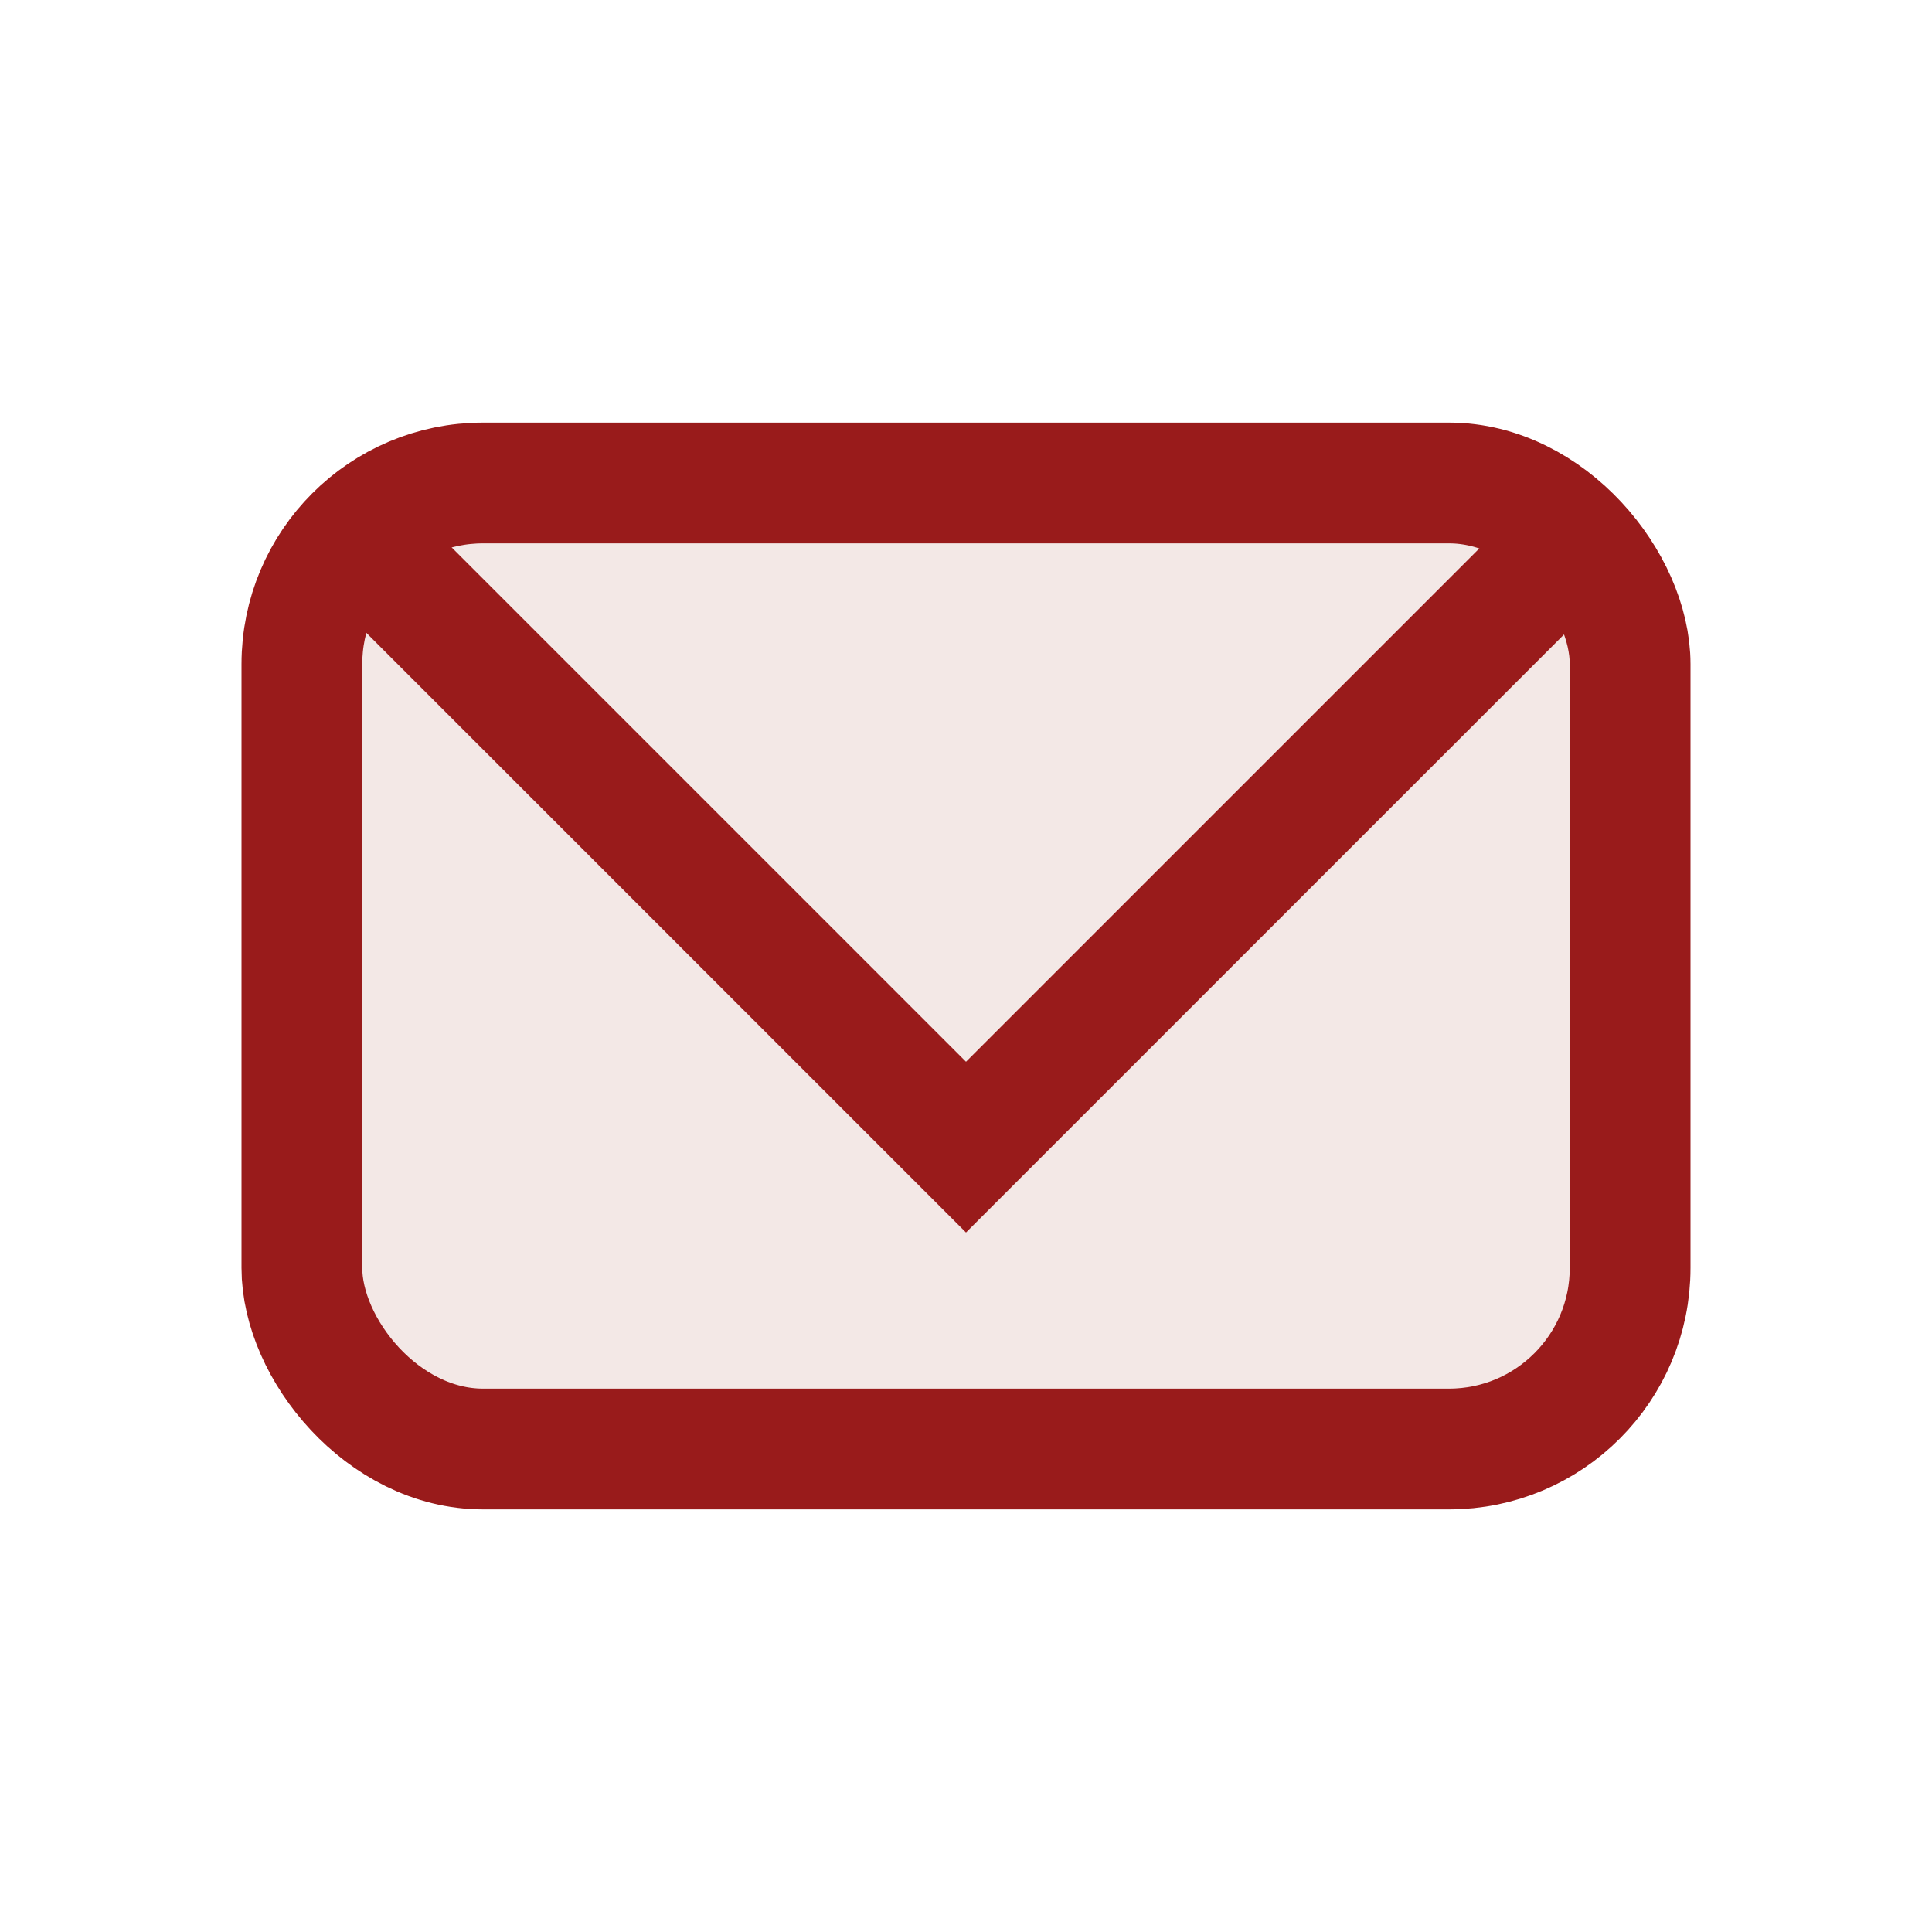
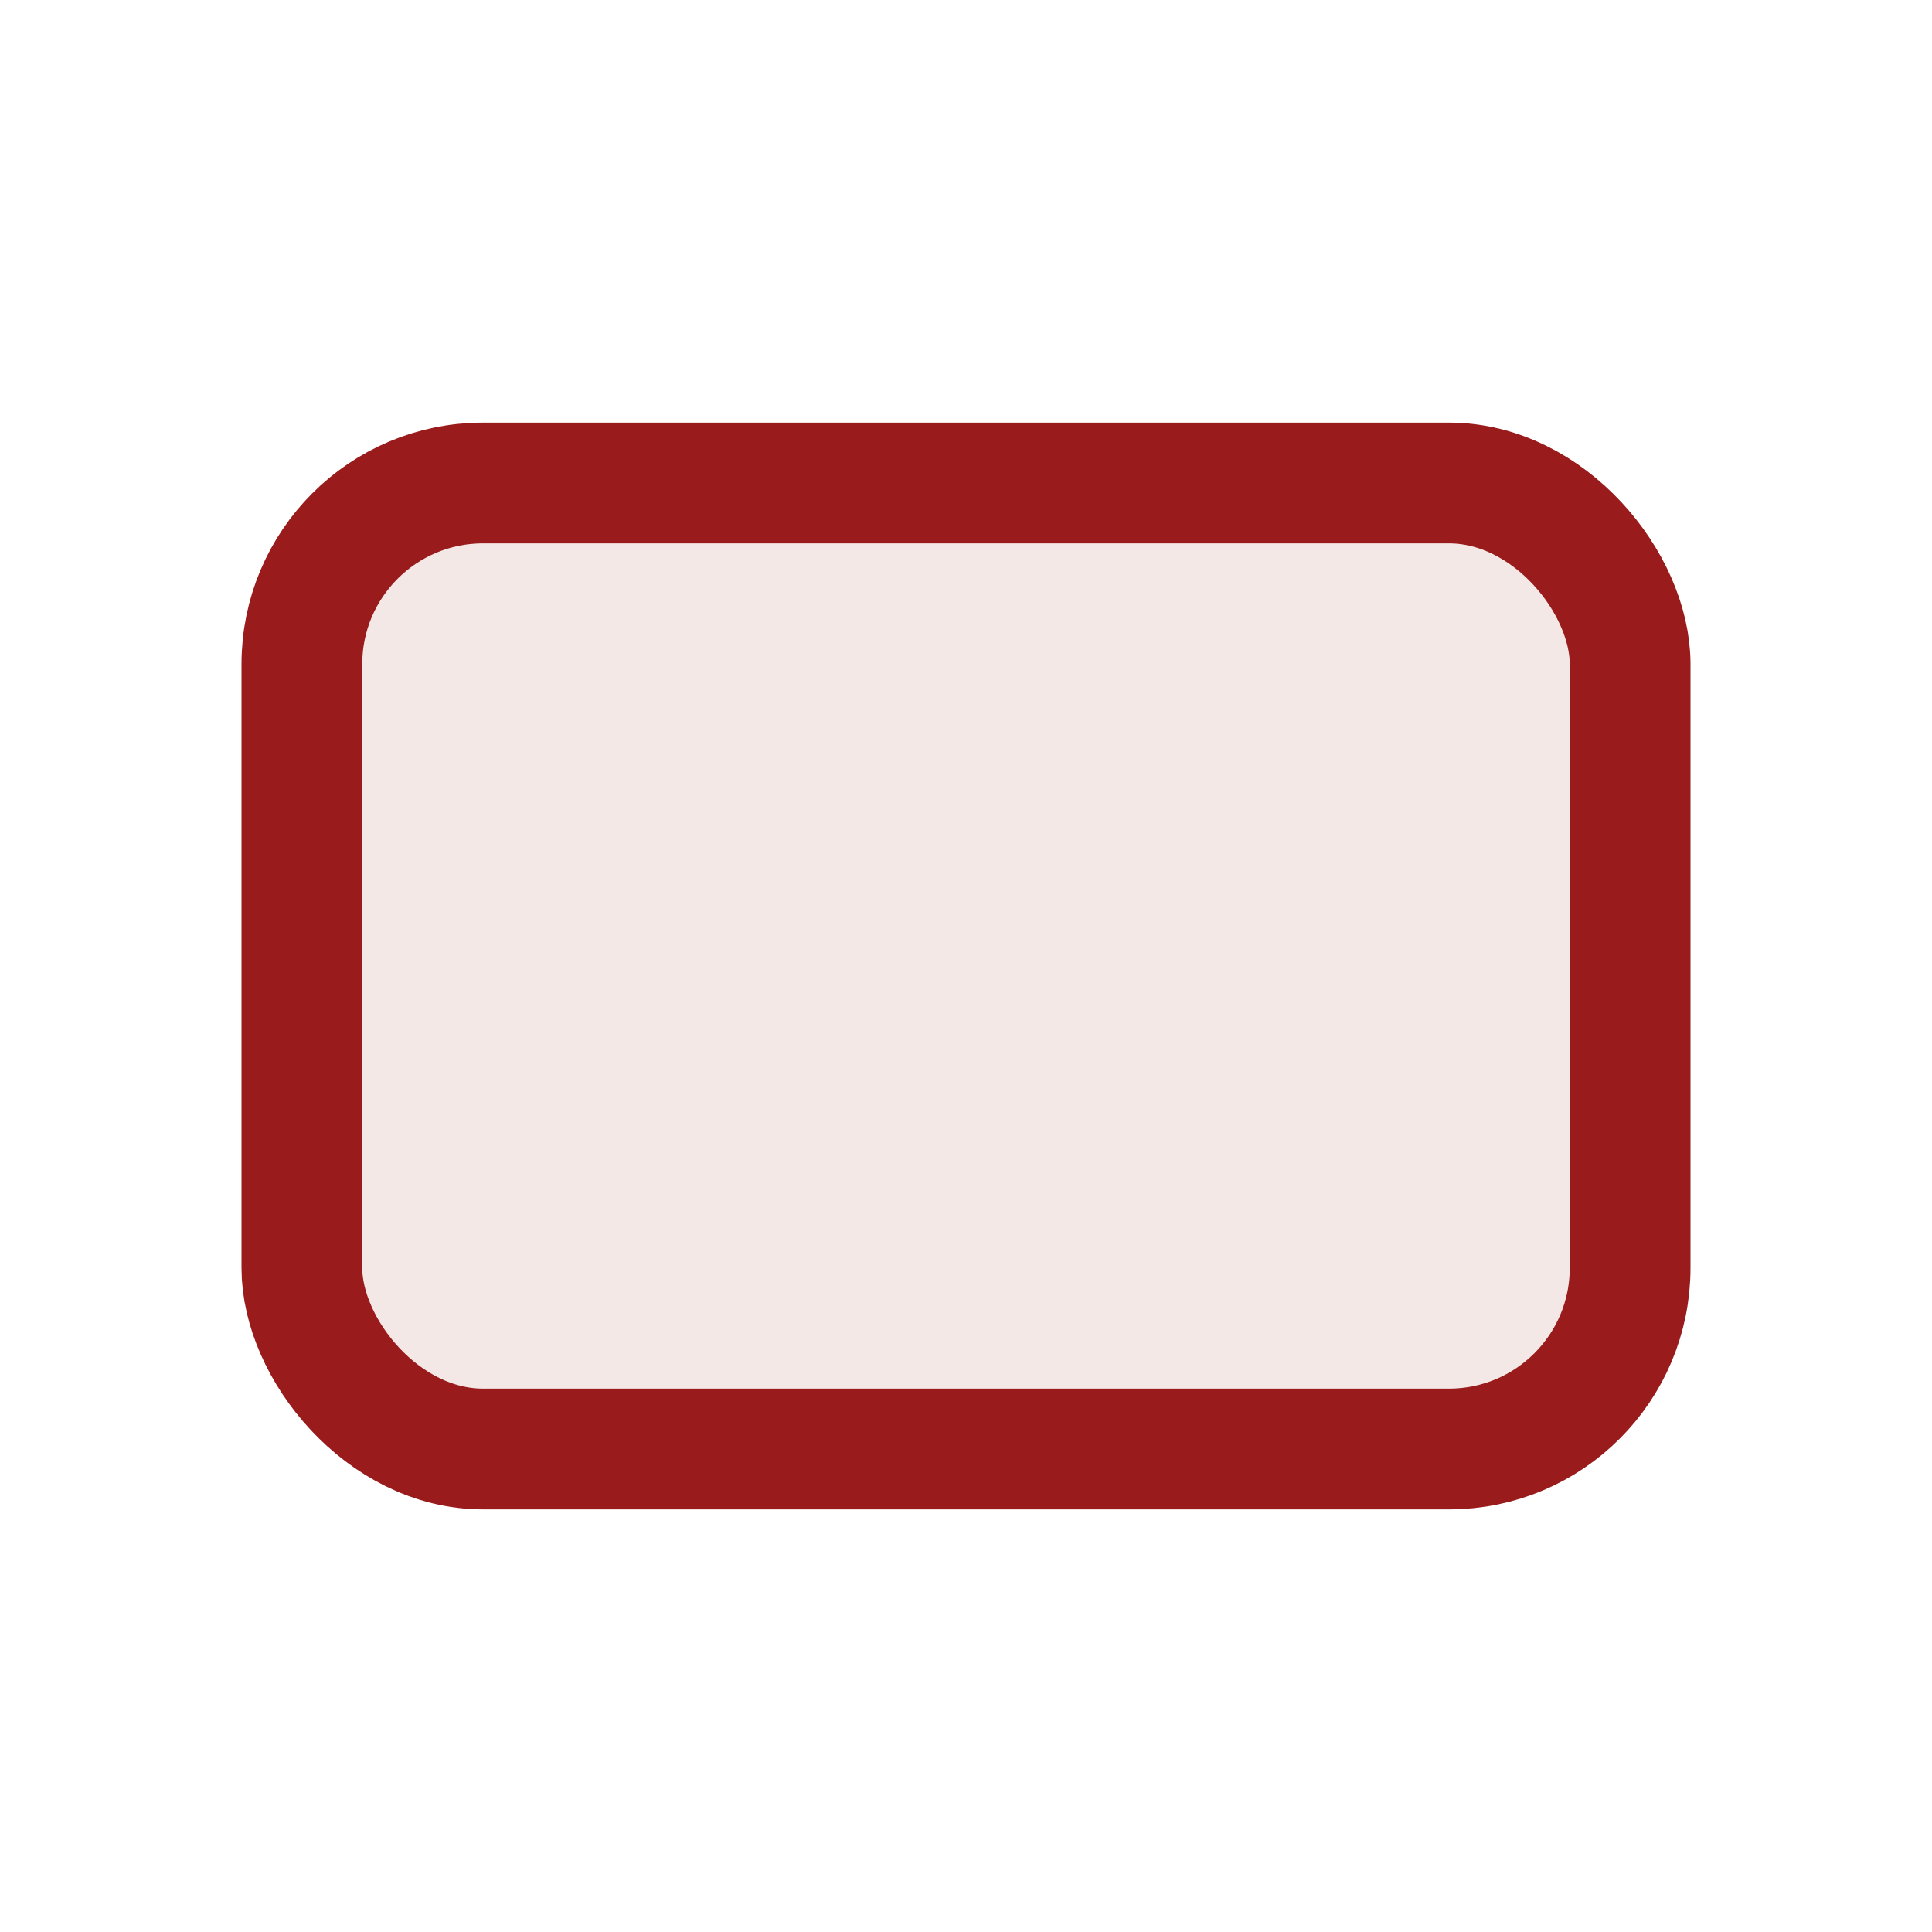
<svg xmlns="http://www.w3.org/2000/svg" width="32" height="32" viewBox="0 0 32 32">
  <rect x="5" y="8" width="22" height="16" rx="3" fill="#F3E8E6" stroke="#991B1B" stroke-width="2" />
-   <path d="M6 9l10 10 10-10" stroke="#991B1B" stroke-width="2" fill="none" />
</svg>